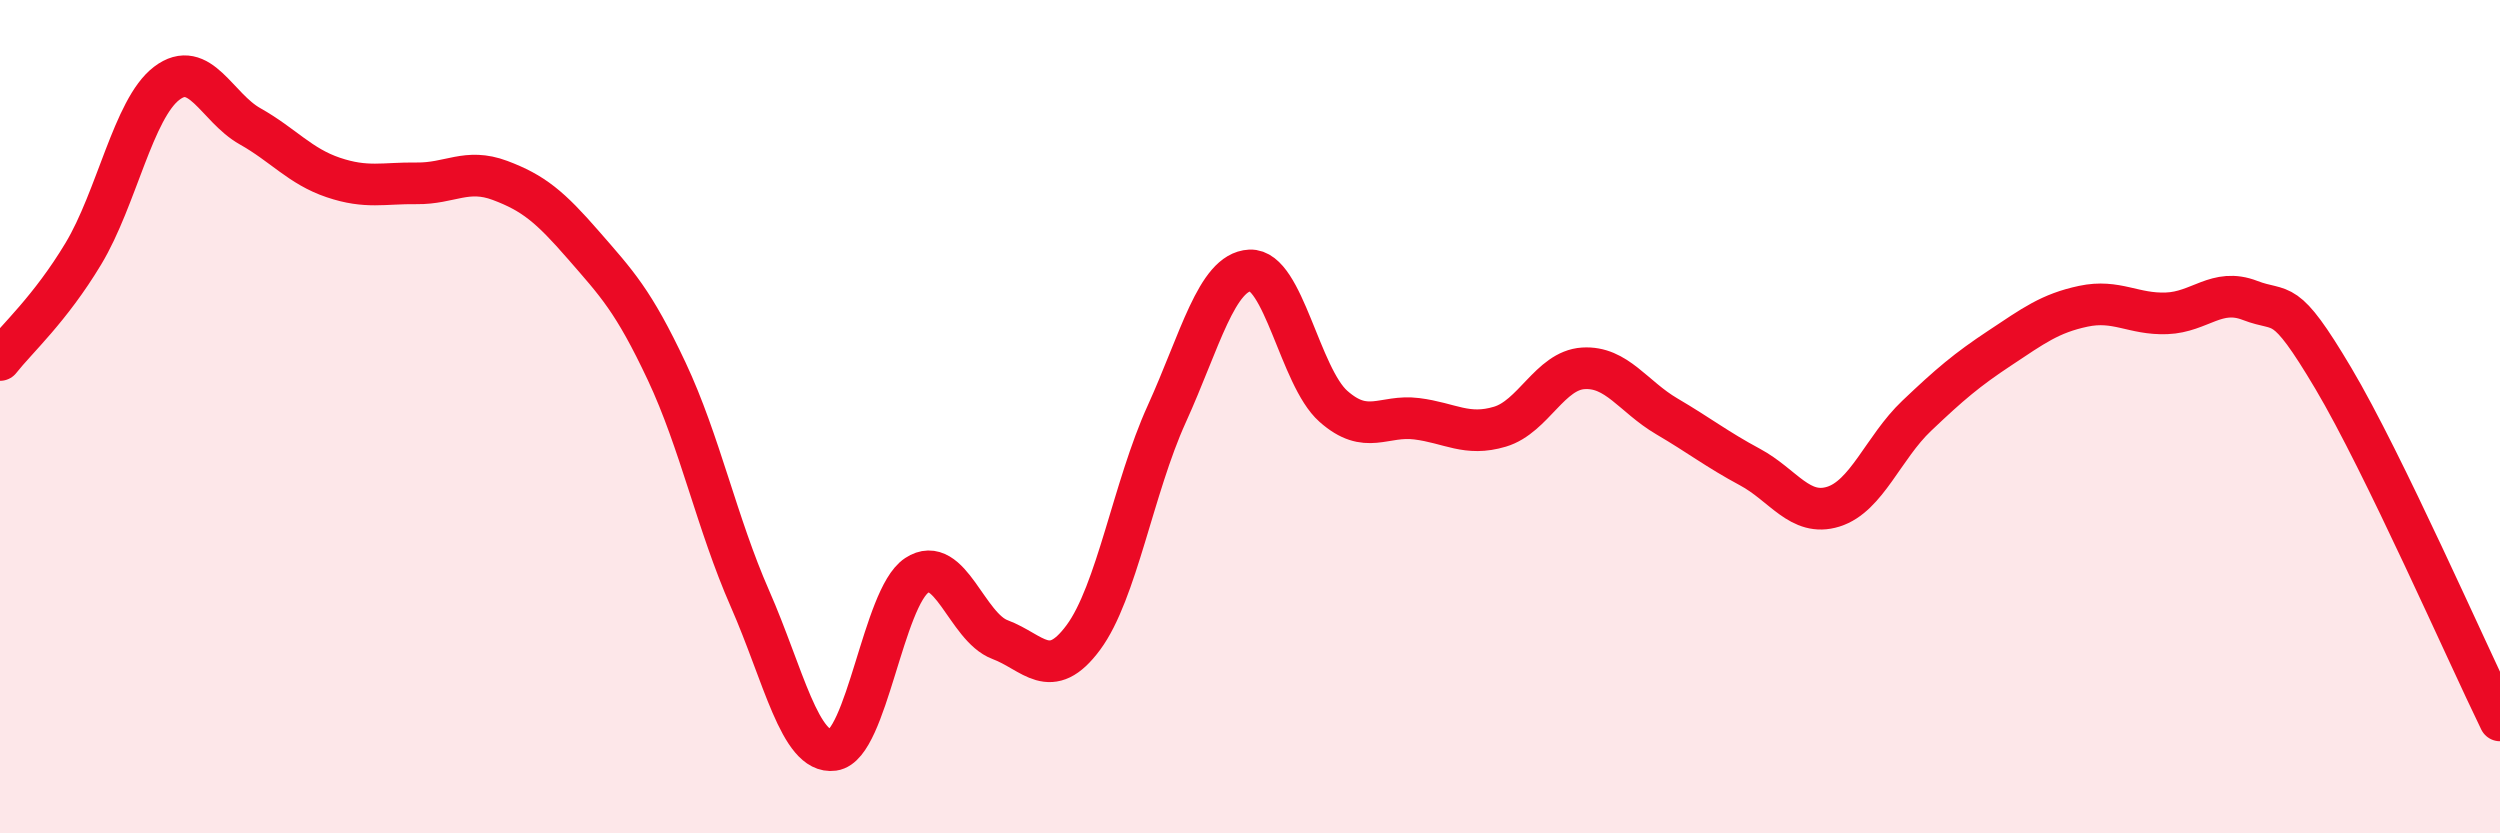
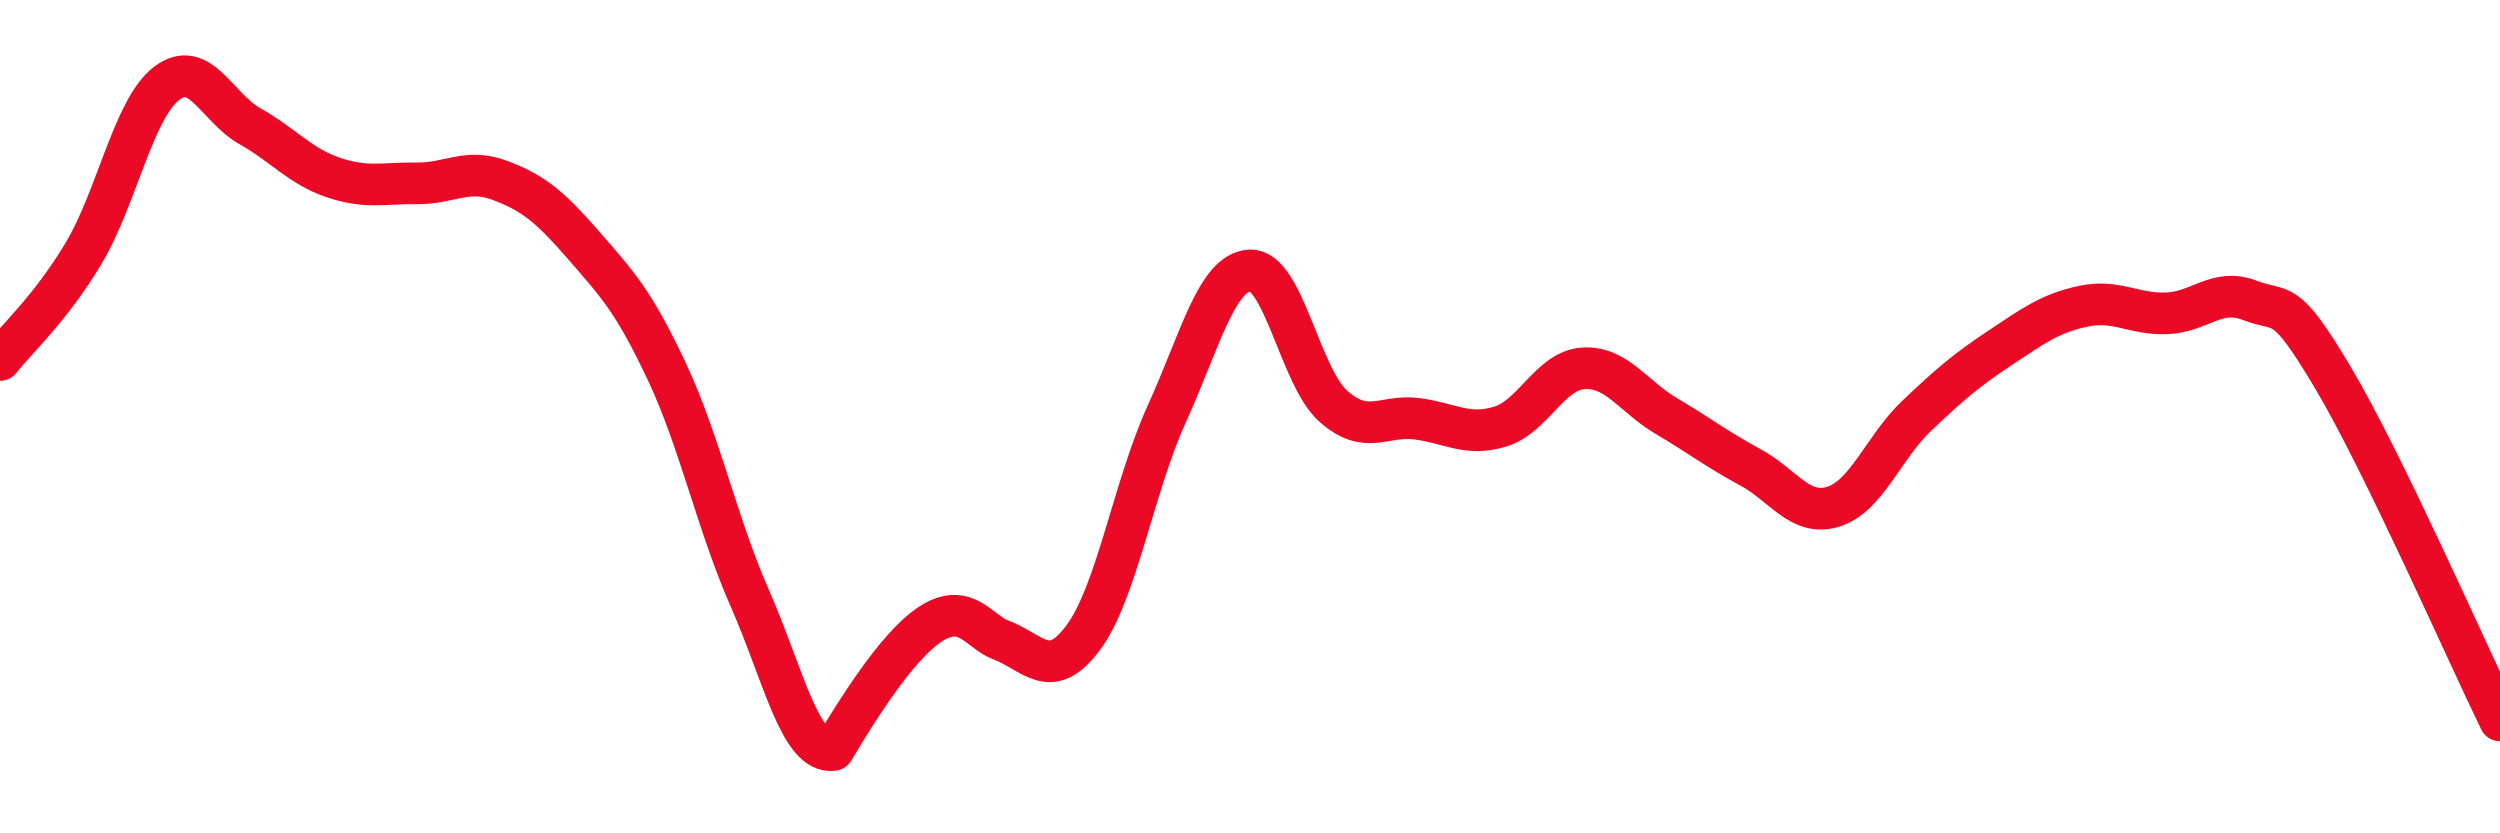
<svg xmlns="http://www.w3.org/2000/svg" width="60" height="20" viewBox="0 0 60 20">
-   <path d="M 0,8.64 C 0.4,8.13 1.2,7.42 2,6.09 C 2.8,4.76 3.2,2.61 4,2 C 4.8,1.39 5.2,2.58 6,3.03 C 6.8,3.48 7.2,3.99 8,4.26 C 8.8,4.53 9.2,4.39 10,4.4 C 10.8,4.41 11.2,4.03 12,4.33 C 12.8,4.63 13.2,4.96 14,5.88 C 14.8,6.8 15.2,7.21 16,8.91 C 16.8,10.61 17.2,12.55 18,14.37 C 18.8,16.19 19.2,18.11 20,18 C 20.8,17.89 21.2,14.34 22,13.81 C 22.8,13.28 23.2,15.05 24,15.35 C 24.8,15.65 25.2,16.38 26,15.3 C 26.8,14.22 27.2,11.7 28,9.94 C 28.8,8.18 29.2,6.53 30,6.49 C 30.8,6.45 31.2,9.04 32,9.75 C 32.8,10.46 33.2,9.95 34,10.05 C 34.8,10.15 35.2,10.48 36,10.24 C 36.8,10 37.2,8.89 38,8.84 C 38.8,8.79 39.2,9.52 40,9.99 C 40.8,10.46 41.2,10.78 42,11.21 C 42.8,11.64 43.2,12.41 44,12.16 C 44.8,11.91 45.2,10.74 46,9.98 C 46.8,9.22 47.2,8.88 48,8.35 C 48.8,7.82 49.2,7.52 50,7.35 C 50.8,7.18 51.2,7.55 52,7.52 C 52.8,7.49 53.2,6.9 54,7.21 C 54.8,7.52 54.8,7.06 56,9.08 C 57.2,11.1 59.2,15.65 60,17.29L60 20L0 20Z" fill="#EB0A25" opacity="0.1" stroke-linecap="round" stroke-linejoin="round" />
-   <path d="M 0,8.64 C 0.4,8.13 1.2,7.42 2,6.09 C 2.8,4.76 3.2,2.61 4,2 C 4.8,1.39 5.2,2.58 6,3.03 C 6.8,3.48 7.2,3.99 8,4.26 C 8.8,4.53 9.2,4.39 10,4.4 C 10.8,4.41 11.2,4.03 12,4.33 C 12.8,4.63 13.2,4.96 14,5.88 C 14.8,6.8 15.2,7.21 16,8.91 C 16.8,10.61 17.2,12.55 18,14.37 C 18.8,16.19 19.2,18.11 20,18 C 20.8,17.89 21.2,14.34 22,13.81 C 22.8,13.28 23.2,15.05 24,15.35 C 24.8,15.65 25.2,16.38 26,15.3 C 26.8,14.22 27.2,11.7 28,9.94 C 28.8,8.18 29.2,6.53 30,6.49 C 30.8,6.45 31.2,9.04 32,9.75 C 32.8,10.46 33.2,9.95 34,10.05 C 34.8,10.15 35.2,10.48 36,10.24 C 36.8,10 37.2,8.89 38,8.84 C 38.8,8.79 39.2,9.52 40,9.99 C 40.8,10.46 41.2,10.78 42,11.21 C 42.8,11.64 43.2,12.41 44,12.16 C 44.8,11.91 45.2,10.74 46,9.98 C 46.8,9.22 47.2,8.88 48,8.35 C 48.8,7.82 49.2,7.52 50,7.35 C 50.8,7.18 51.2,7.55 52,7.52 C 52.8,7.49 53.2,6.9 54,7.21 C 54.8,7.52 54.8,7.06 56,9.08 C 57.2,11.1 59.2,15.65 60,17.29" stroke="#EB0A25" stroke-width="1" fill="none" stroke-linecap="round" stroke-linejoin="round" />
+   <path d="M 0,8.64 C 0.4,8.13 1.2,7.42 2,6.09 C 2.8,4.76 3.2,2.61 4,2 C 4.8,1.39 5.2,2.58 6,3.03 C 6.8,3.48 7.2,3.99 8,4.26 C 8.8,4.53 9.2,4.39 10,4.4 C 10.8,4.41 11.2,4.03 12,4.33 C 12.8,4.63 13.2,4.96 14,5.88 C 14.8,6.8 15.2,7.21 16,8.91 C 16.8,10.61 17.2,12.55 18,14.37 C 18.8,16.19 19.2,18.11 20,18 C 22.8,13.28 23.2,15.05 24,15.35 C 24.8,15.65 25.2,16.38 26,15.3 C 26.8,14.22 27.2,11.7 28,9.94 C 28.8,8.18 29.2,6.53 30,6.49 C 30.8,6.45 31.2,9.04 32,9.75 C 32.8,10.46 33.2,9.95 34,10.05 C 34.8,10.15 35.2,10.48 36,10.24 C 36.8,10 37.2,8.89 38,8.84 C 38.8,8.79 39.2,9.52 40,9.99 C 40.8,10.46 41.2,10.78 42,11.21 C 42.8,11.64 43.2,12.41 44,12.16 C 44.8,11.91 45.2,10.74 46,9.98 C 46.8,9.22 47.2,8.88 48,8.35 C 48.8,7.82 49.2,7.52 50,7.35 C 50.8,7.18 51.2,7.55 52,7.52 C 52.8,7.49 53.2,6.9 54,7.21 C 54.8,7.52 54.8,7.06 56,9.08 C 57.2,11.1 59.2,15.65 60,17.29" stroke="#EB0A25" stroke-width="1" fill="none" stroke-linecap="round" stroke-linejoin="round" />
</svg>